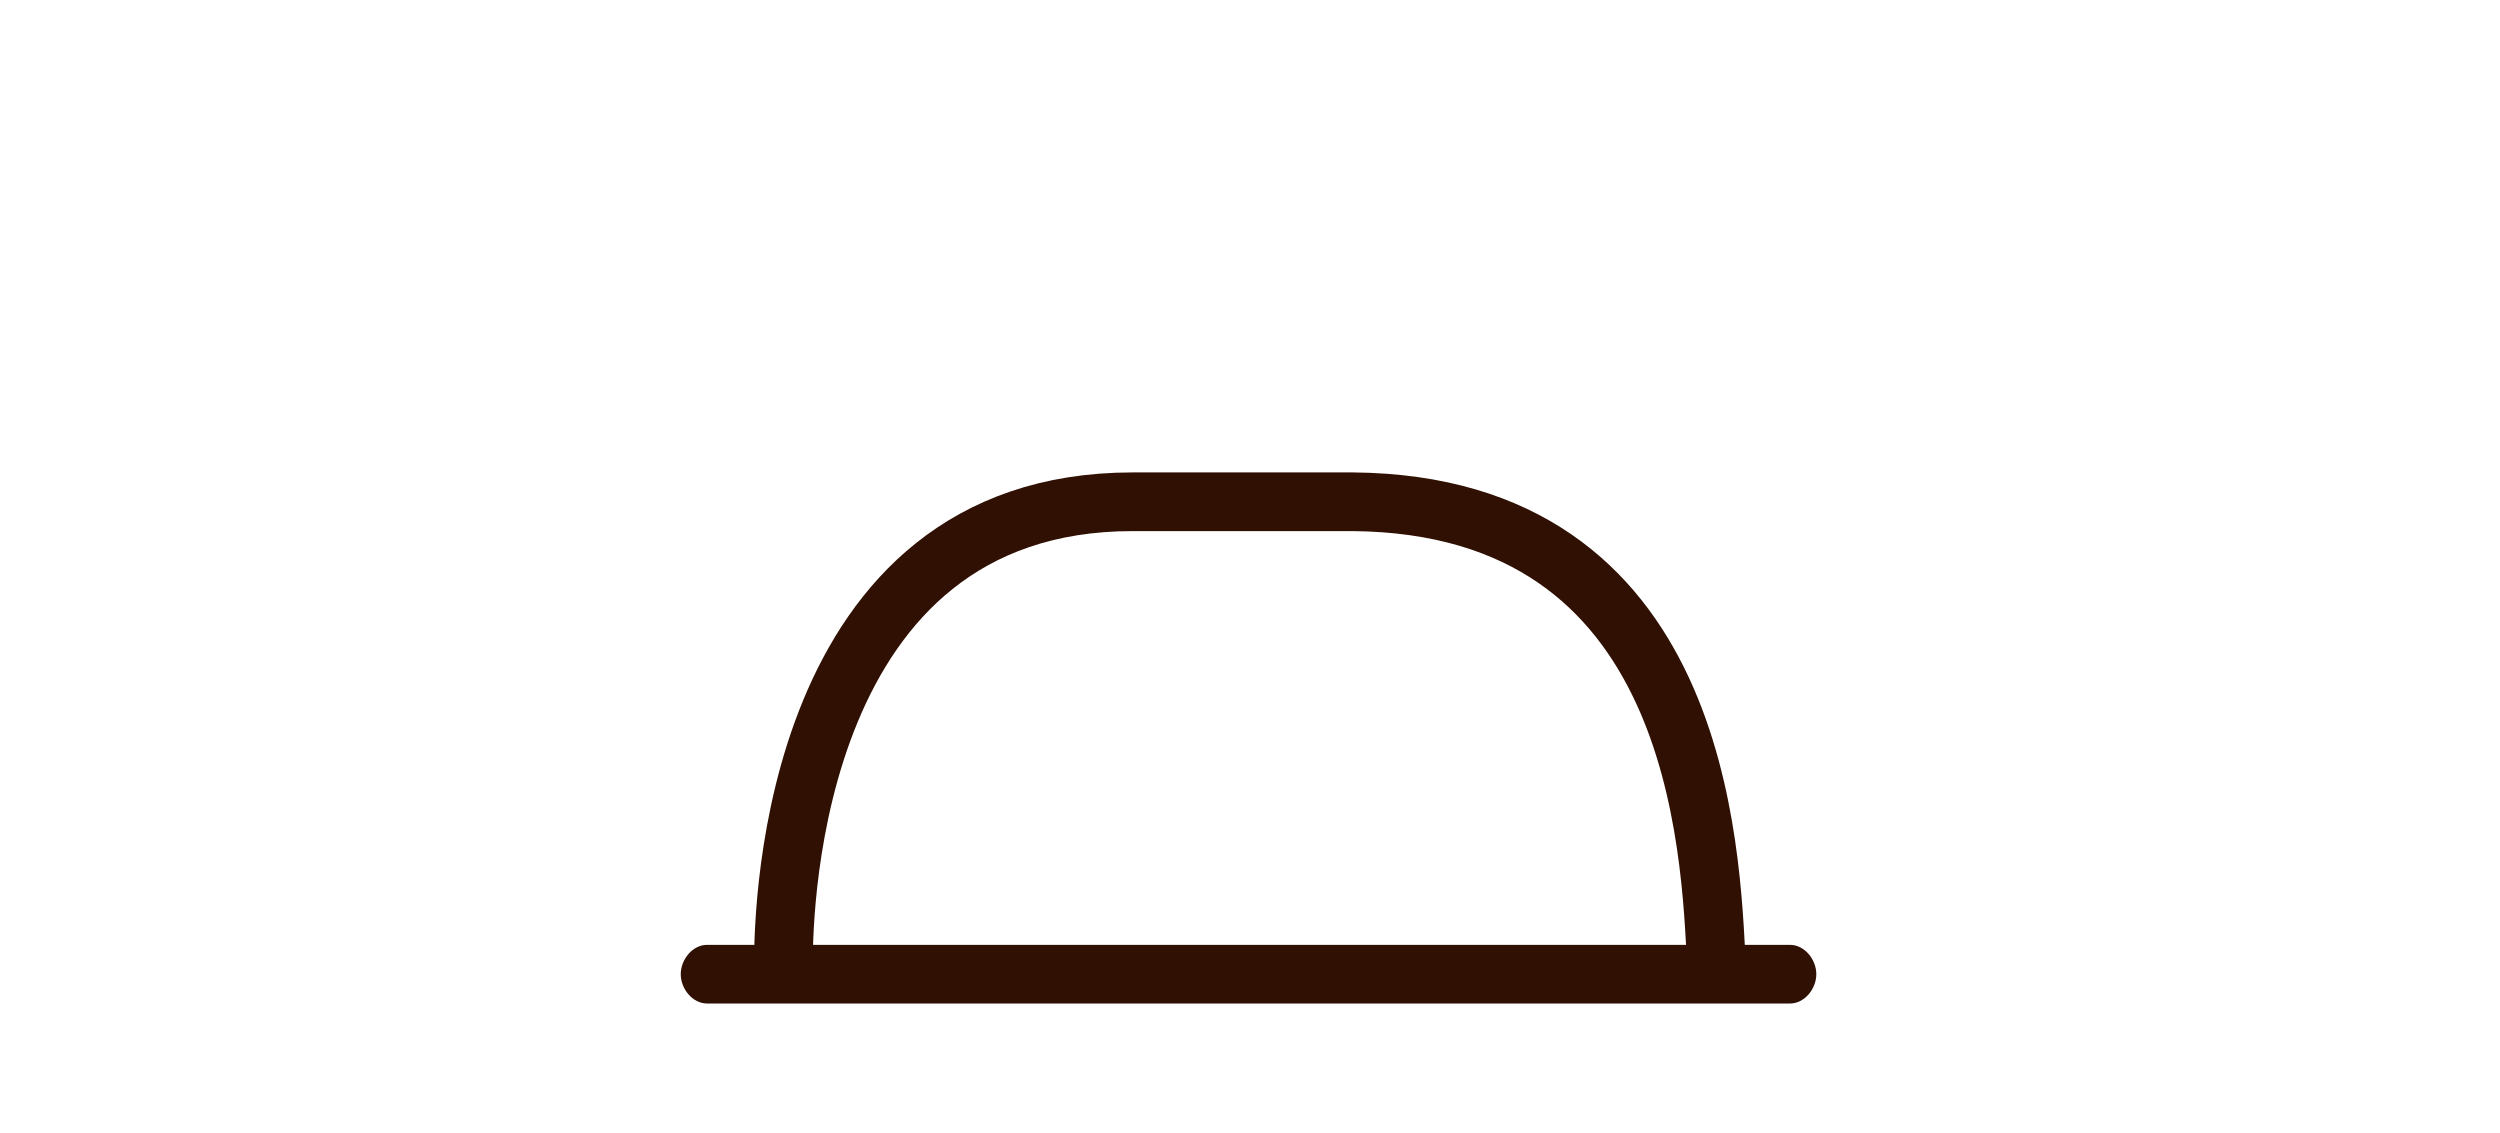
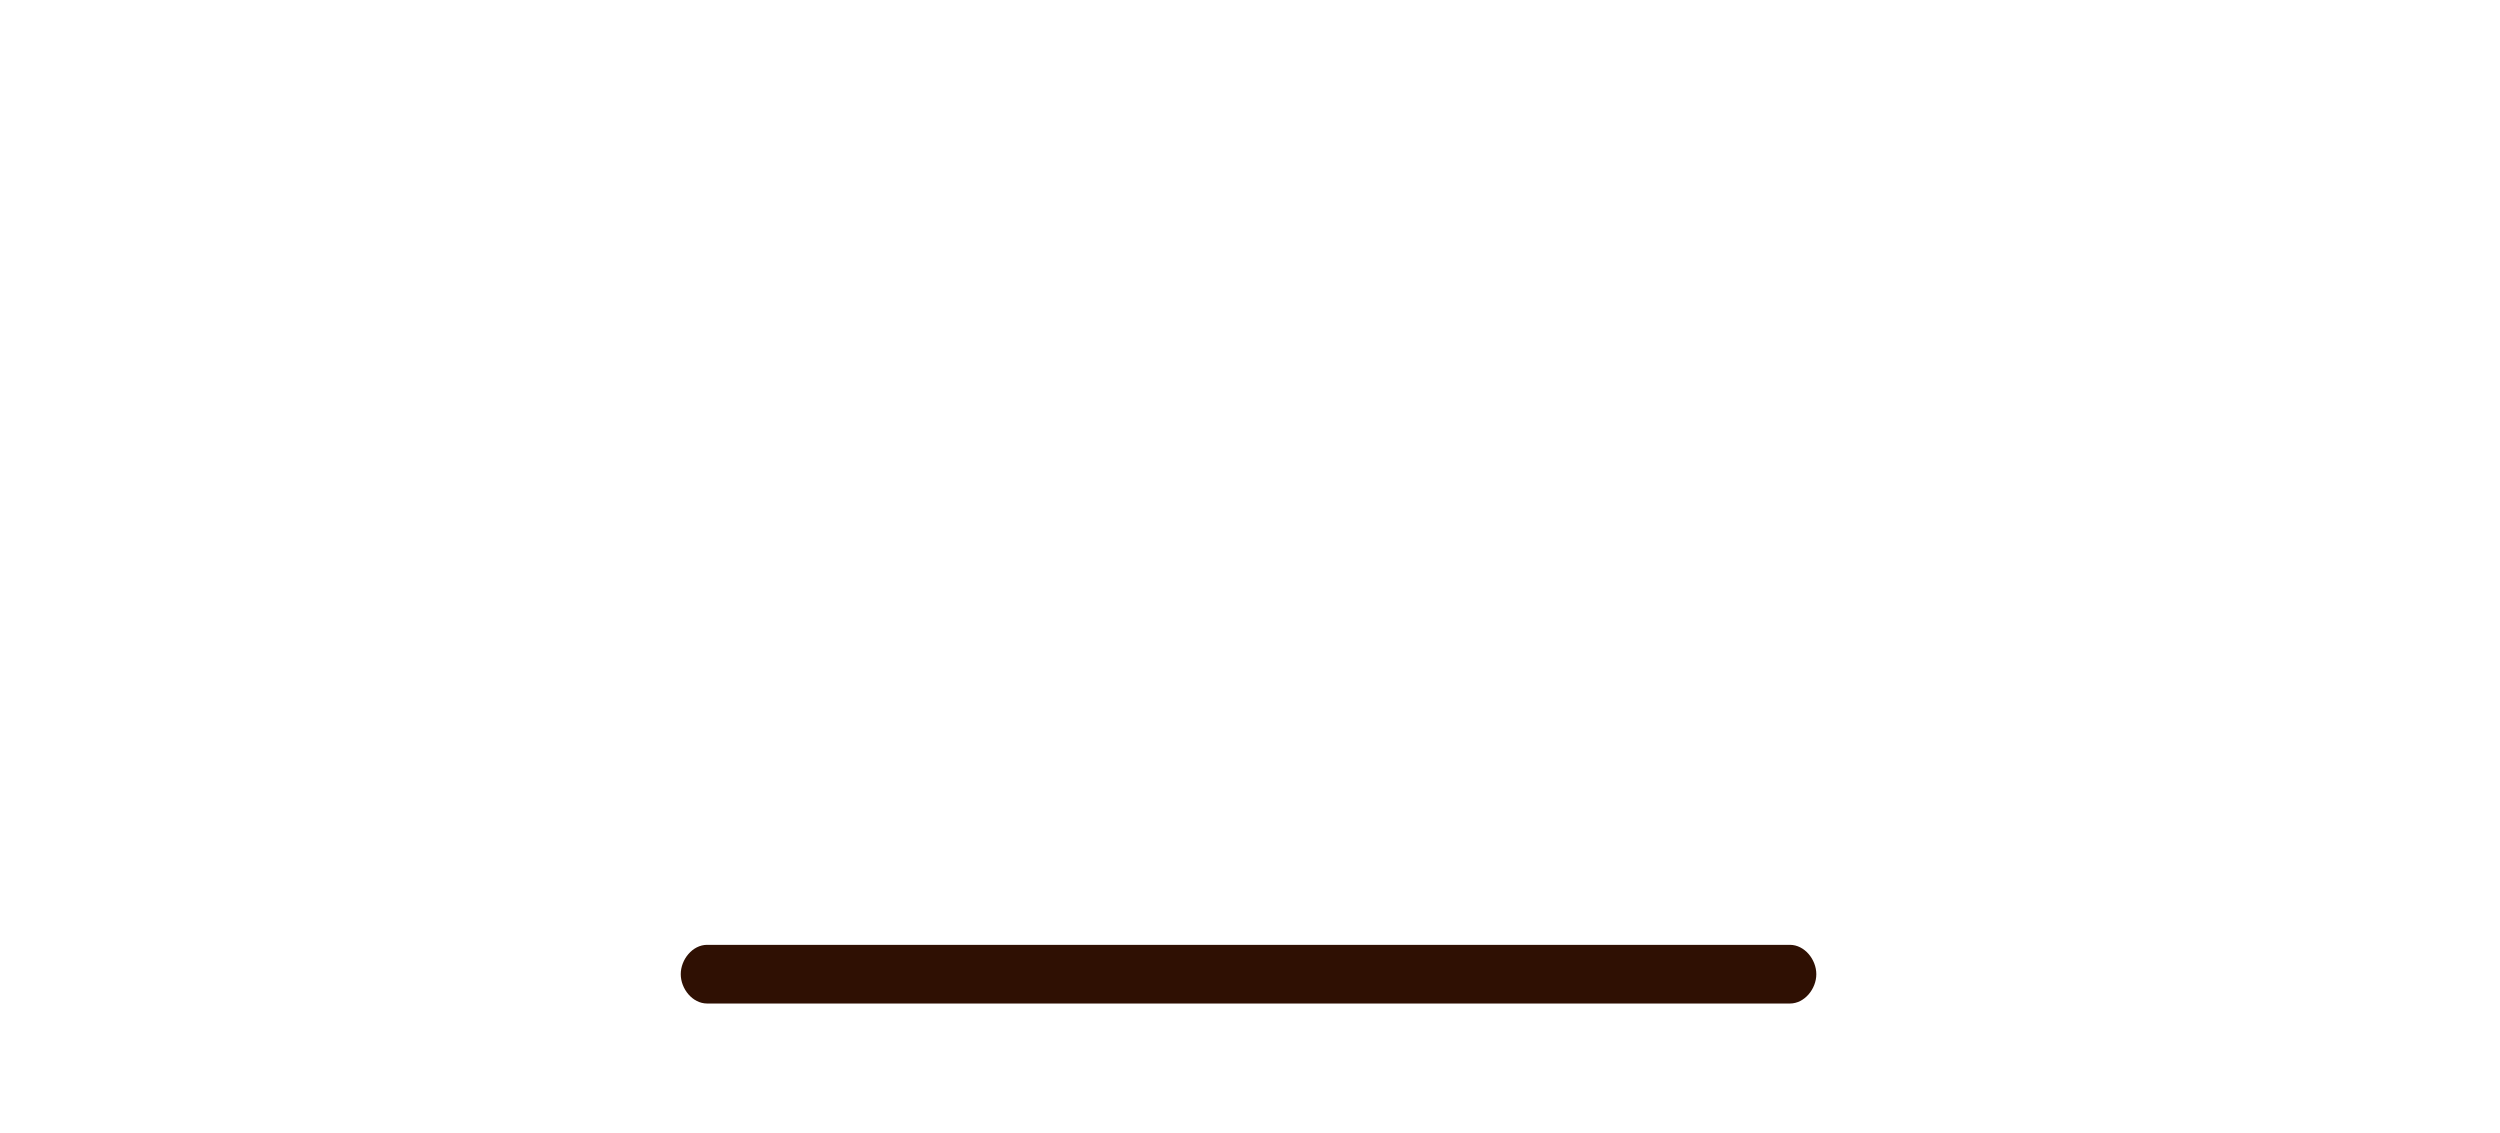
<svg xmlns="http://www.w3.org/2000/svg" viewBox="0 0 85.2 38.6" version="1.1">
  <defs>
    <style>
      .cls-1 {
        fill: none;
        stroke: #2f1003;
        stroke-miterlimit: 10;
        stroke-width: 2px;
      }

      .cls-2 {
        fill: #2f1003;
      }
    </style>
  </defs>
  <g>
    <g id="Livello_1">
      <g>
        <path d="M24.1,32.2h36.9c.5,0,.9.5.9,1s-.4,1-.9,1H24.1c-.5,0-.9-.5-.9-1s.4-1,.9-1Z" class="cls-2" />
-         <path d="M58.5,33c-.2-4.2-.6-15.8-12.4-15.9h-7.5c-11.6,0-11.9,13.8-11.9,15.7" class="cls-1" />
      </g>
    </g>
  </g>
</svg>